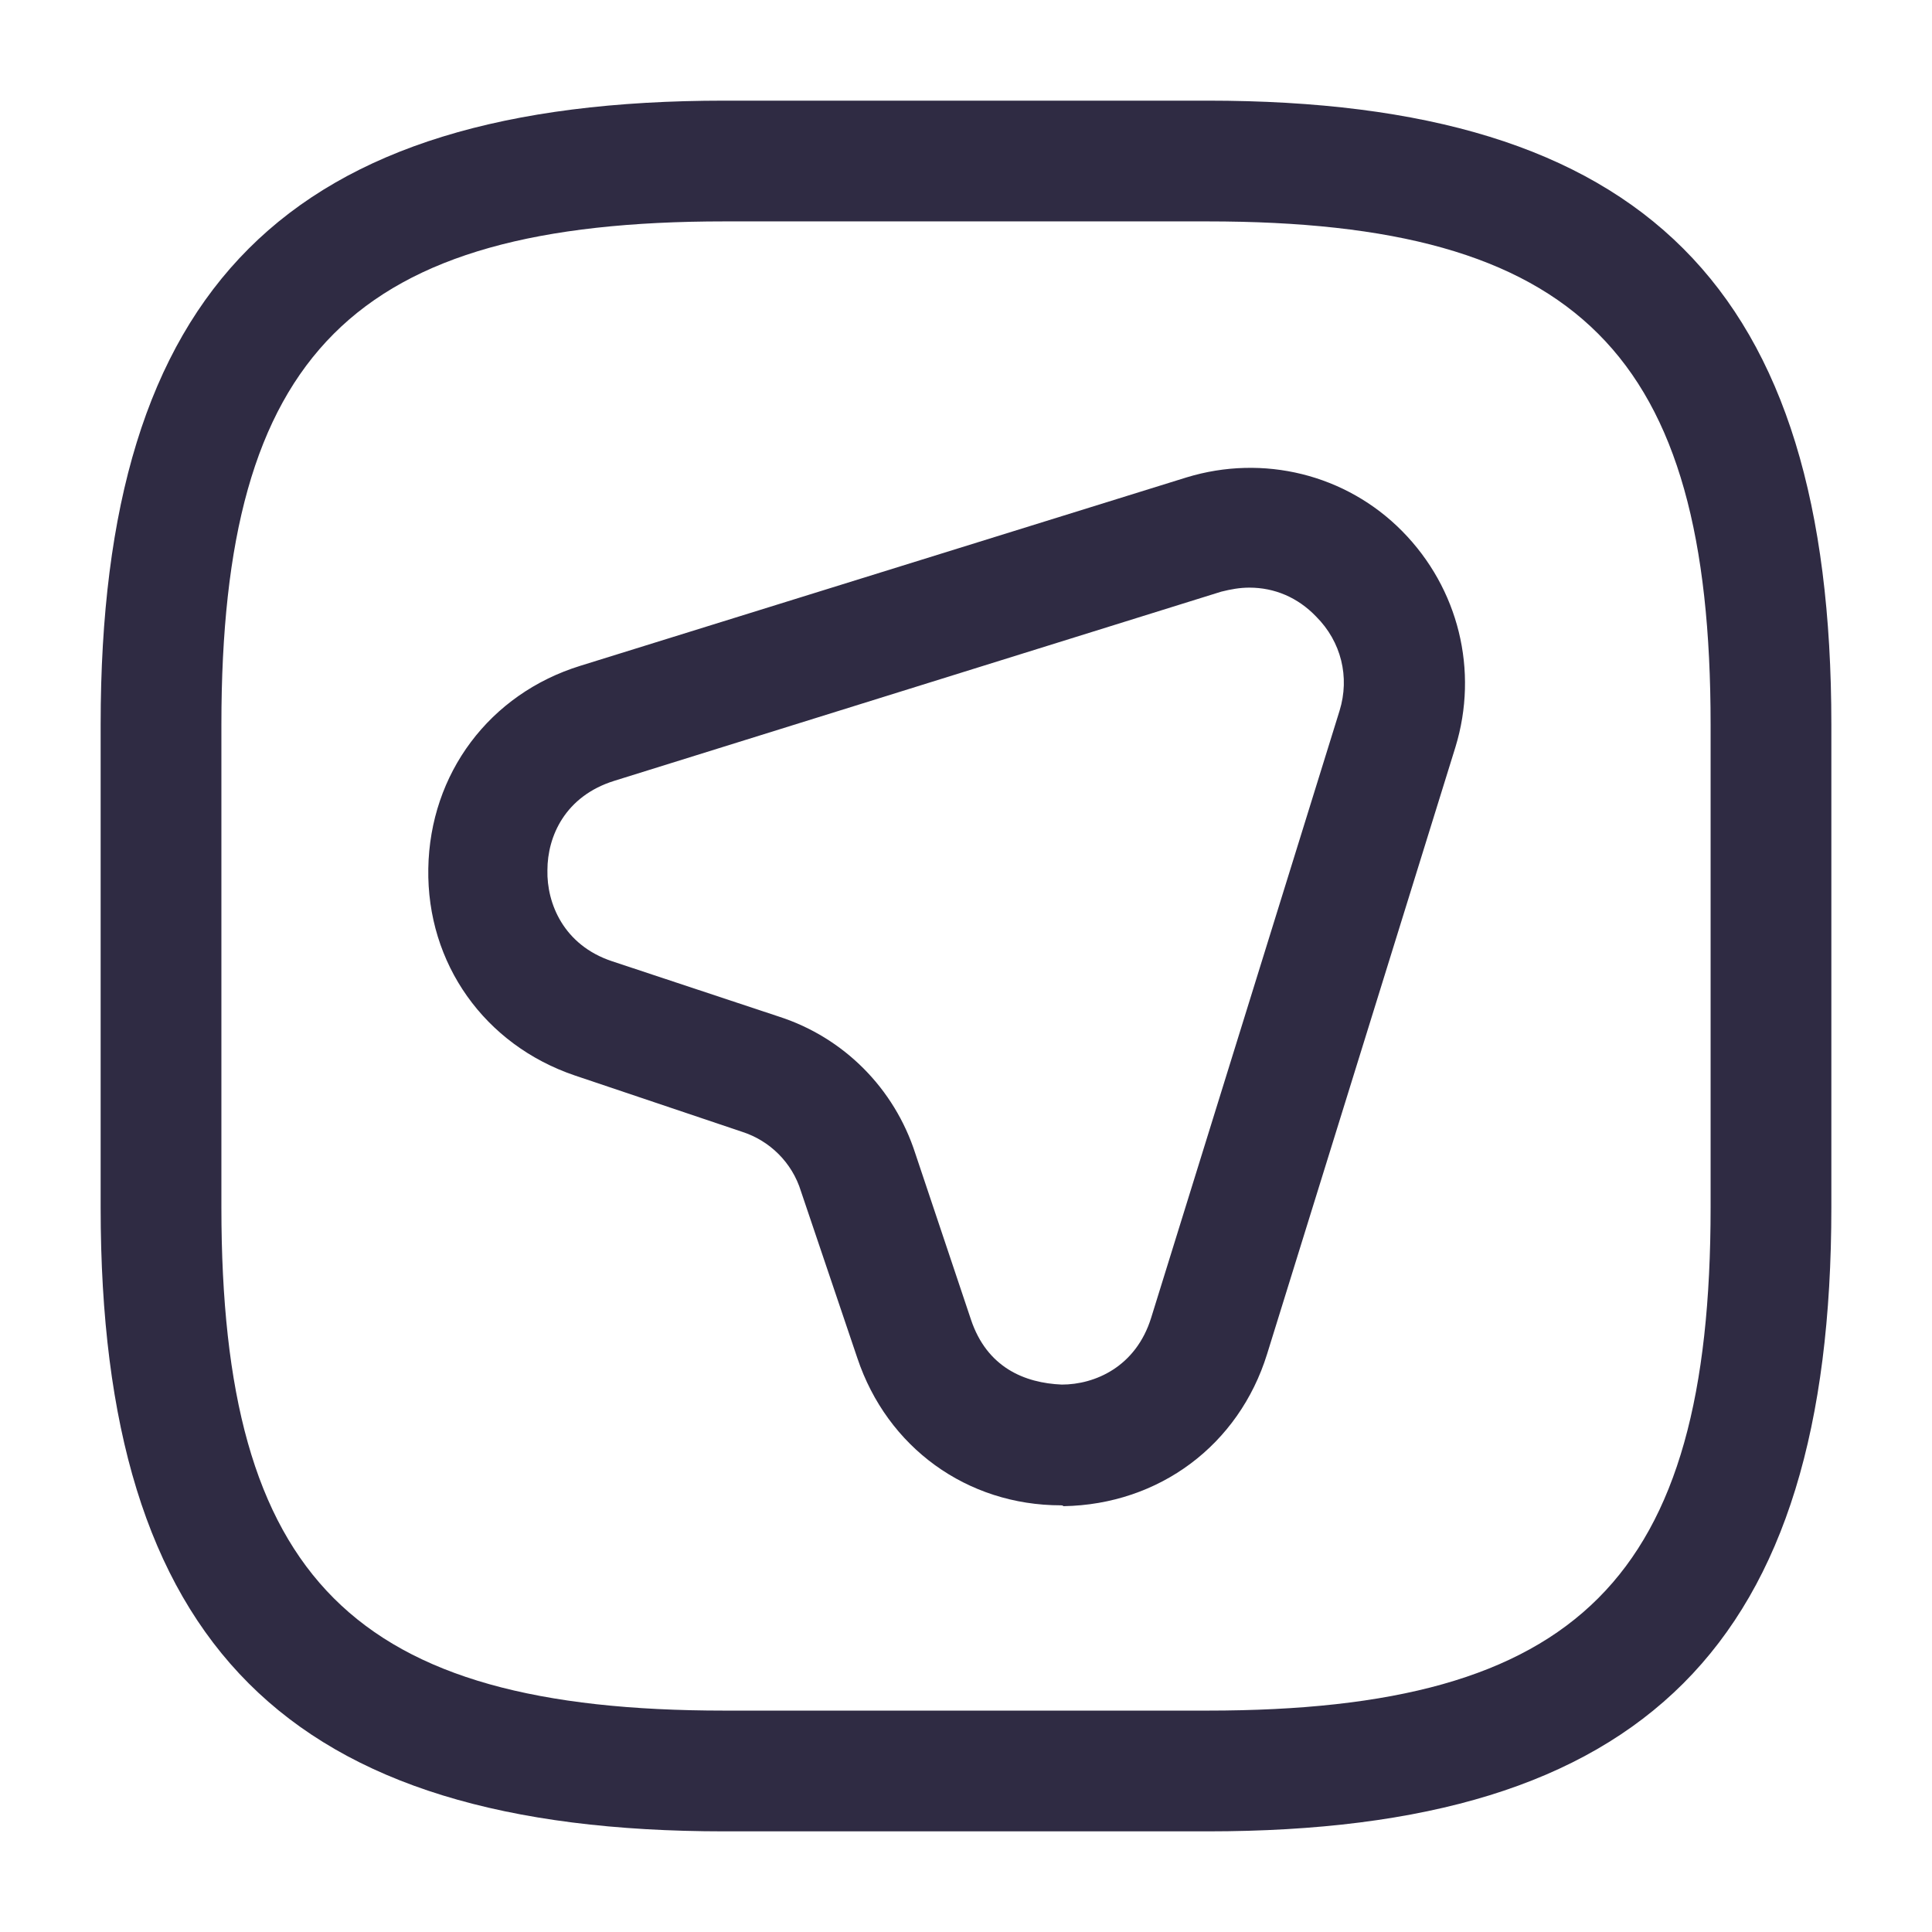
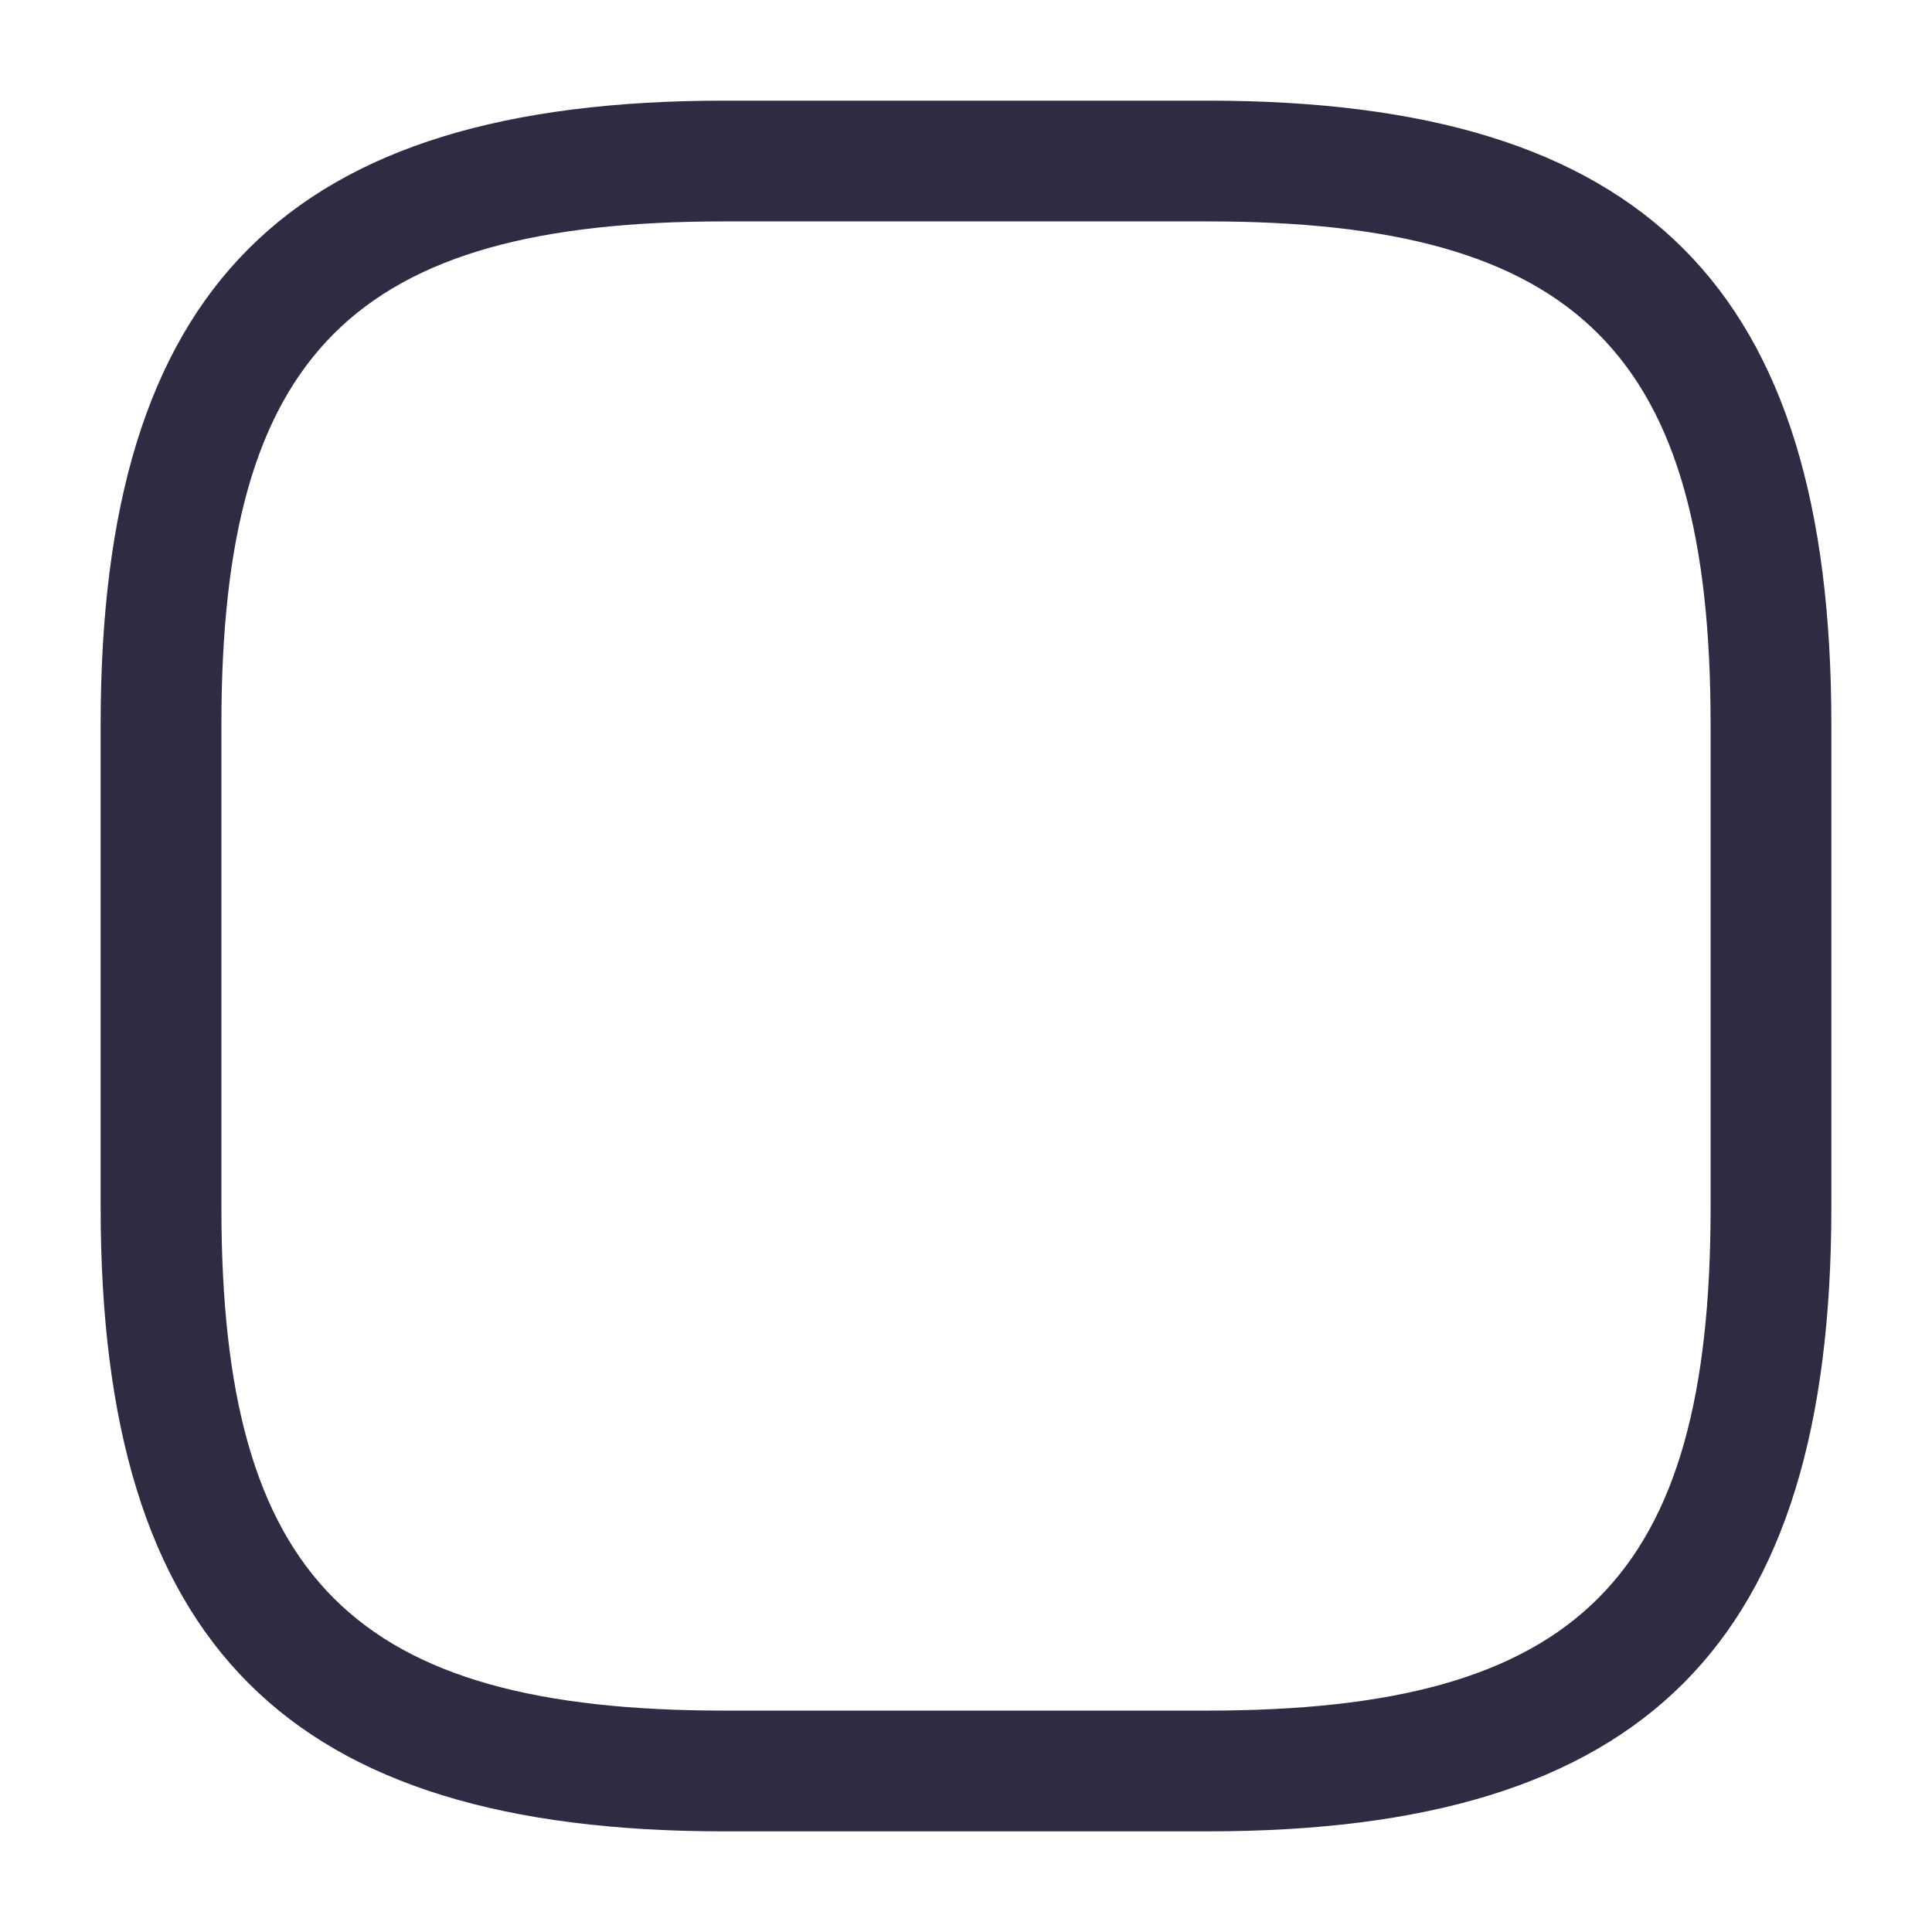
<svg xmlns="http://www.w3.org/2000/svg" width="32" height="32" viewBox="0 0 32 32" fill="none">
-   <path d="M17.574 24.933C16.014 24.933 14.694 23.973 14.2 22.493L13.267 19.733C13.12 19.253 12.747 18.893 12.294 18.747L9.52 17.813C8.027 17.306 7.067 15.96 7.094 14.386C7.12 12.813 8.107 11.493 9.614 11.027L19.654 7.907C20.921 7.52 22.294 7.853 23.227 8.8C24.16 9.747 24.494 11.107 24.107 12.373L20.987 22.427C20.52 23.933 19.201 24.92 17.614 24.947C17.601 24.933 17.587 24.933 17.574 24.933ZM20.694 9.733C20.534 9.733 20.387 9.76 20.227 9.8L10.174 12.933C9.36 13.187 9.067 13.853 9.067 14.413C9.054 14.96 9.334 15.653 10.134 15.92L12.907 16.84C13.974 17.186 14.814 18.026 15.161 19.107L16.081 21.853C16.347 22.653 16.974 22.907 17.587 22.933C18.134 22.933 18.814 22.64 19.067 21.826L22.187 11.773C22.36 11.213 22.214 10.627 21.8 10.213C21.494 9.893 21.107 9.733 20.694 9.733Z" fill="#2F2B43" />
  <path d="M20 30.333H12C4.76 30.333 1.667 27.24 1.667 20V12C1.667 4.76 4.76 1.667 12 1.667H20C27.24 1.667 30.333 4.76 30.333 12V20C30.333 27.24 27.24 30.333 20 30.333ZM12 3.667C5.853 3.667 3.667 5.853 3.667 12V20C3.667 26.147 5.853 28.333 12 28.333H20C26.146 28.333 28.333 26.147 28.333 20V12C28.333 5.853 26.146 3.667 20 3.667H12Z" fill="#2F2B43" />
</svg>